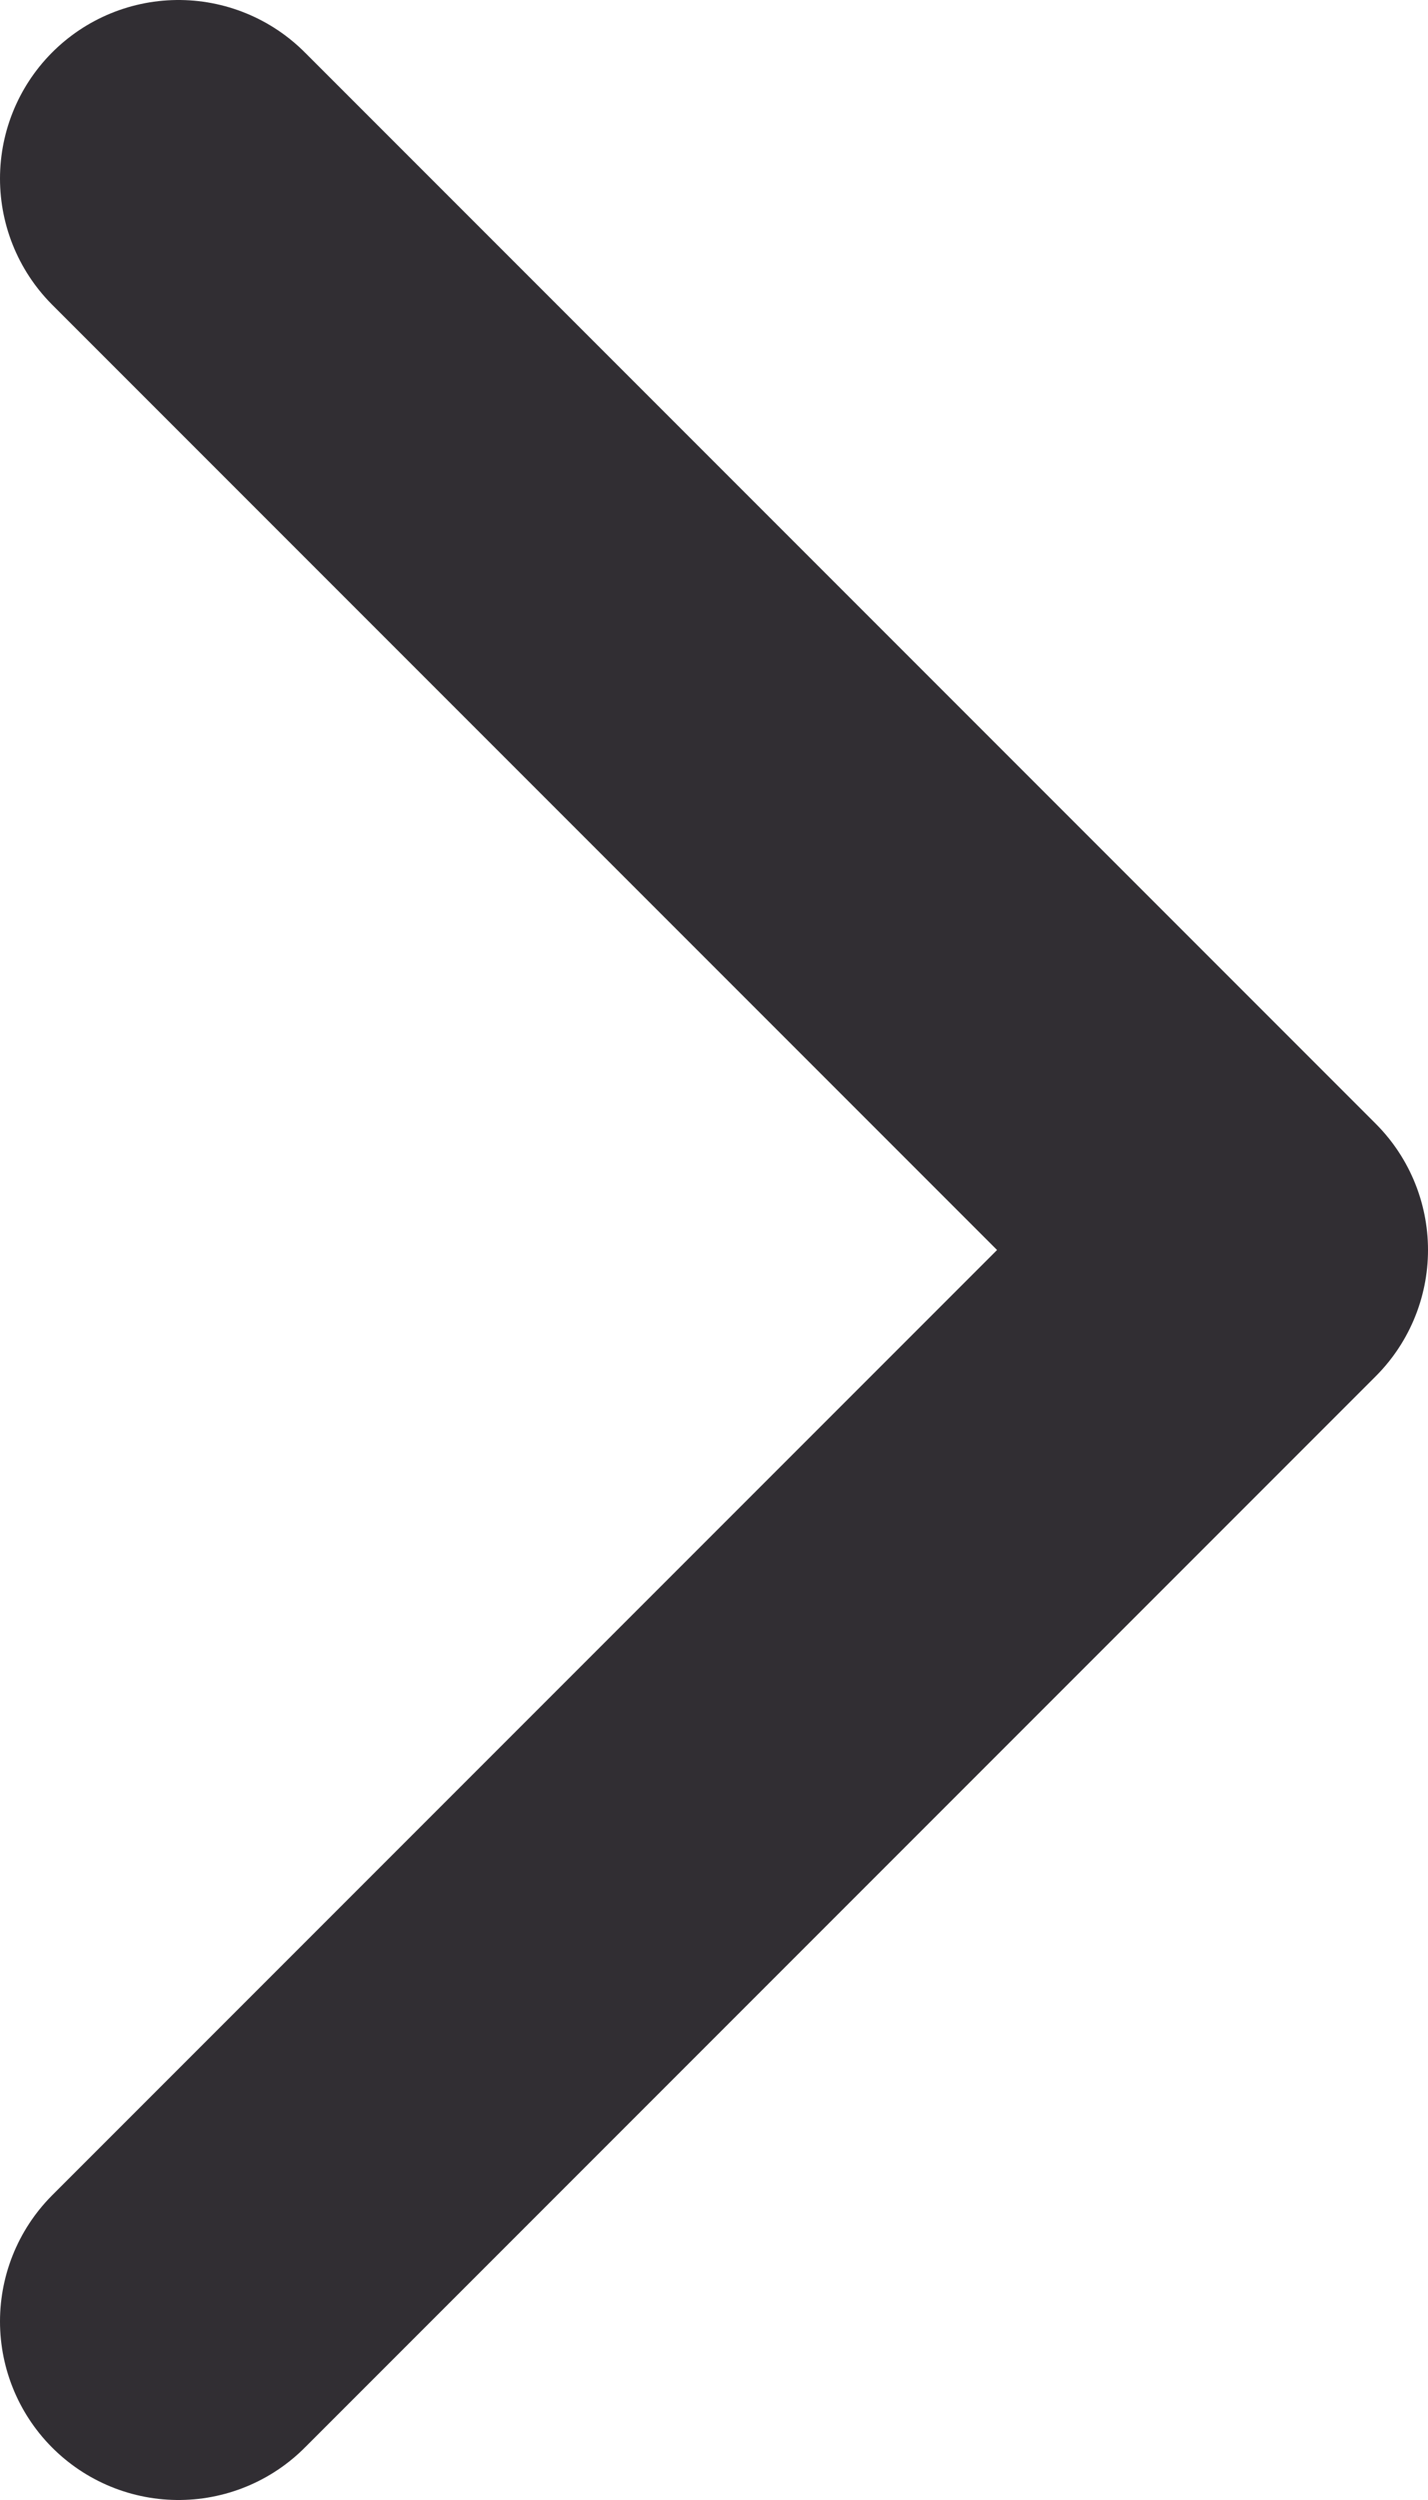
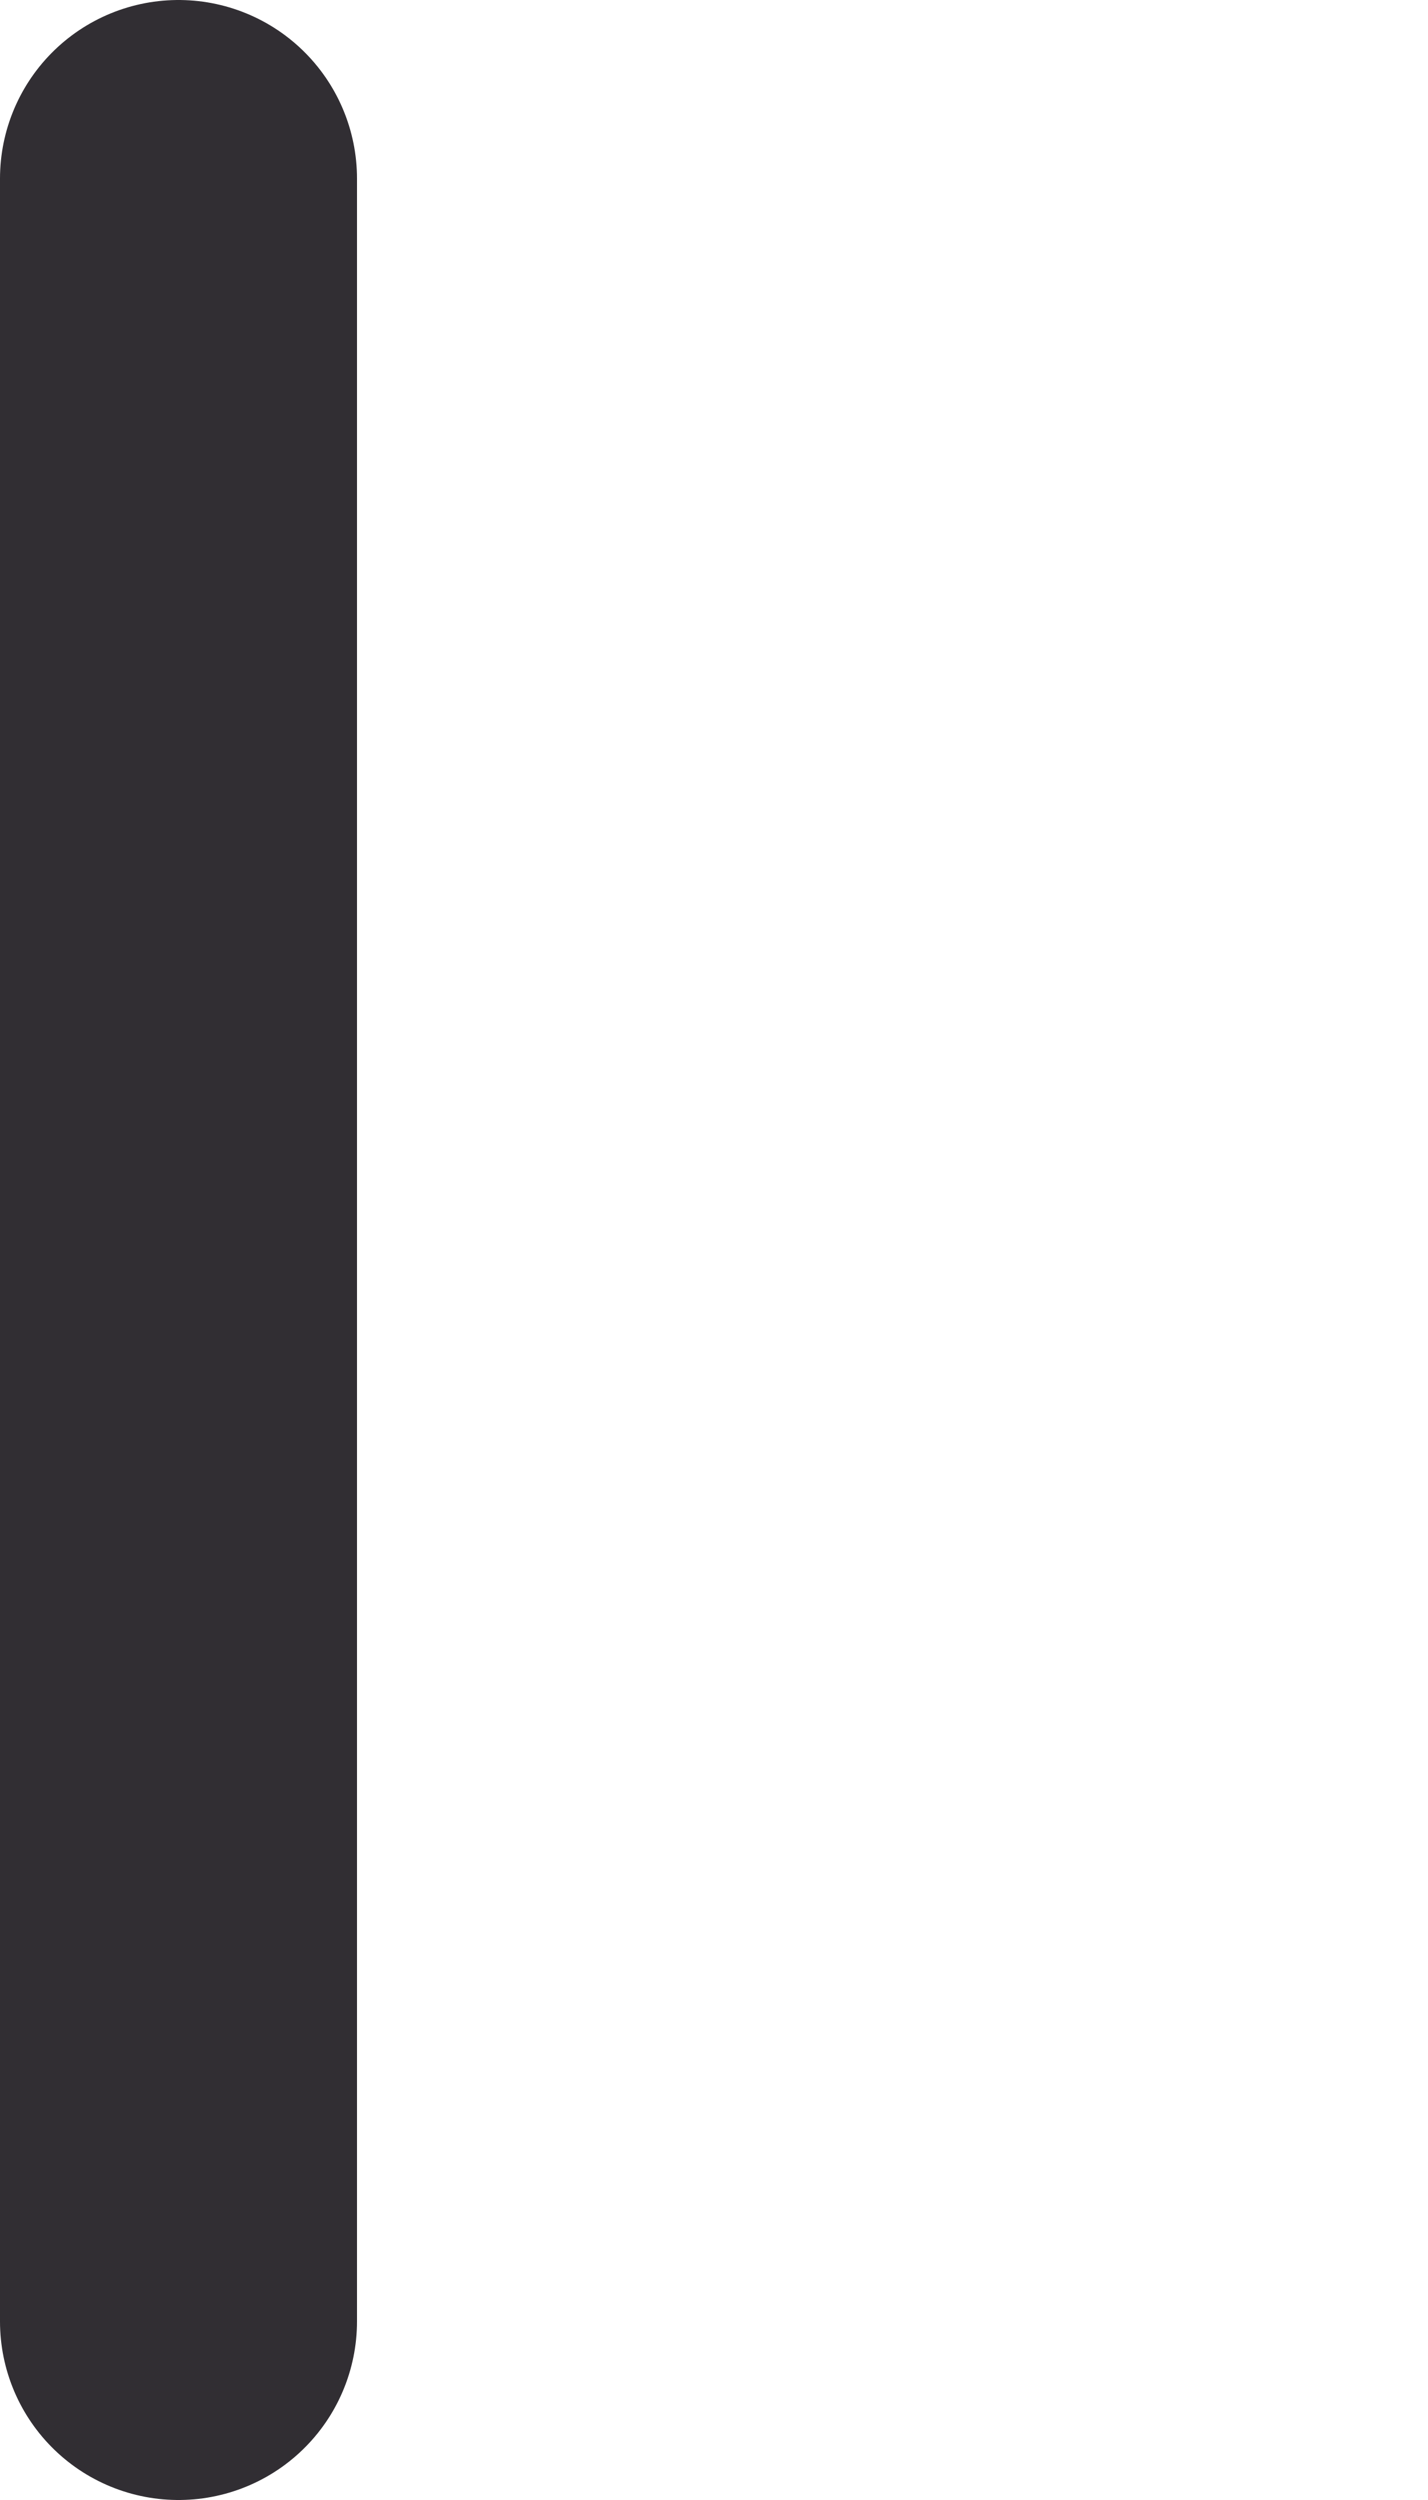
<svg xmlns="http://www.w3.org/2000/svg" width="8" height="14" viewBox="0 0 8 14" fill="none">
-   <path d="M1 13L7 7L1 1" stroke="#312E33" stroke-width="2" stroke-linecap="round" stroke-linejoin="round" />
+   <path d="M1 13L1 1" stroke="#312E33" stroke-width="2" stroke-linecap="round" stroke-linejoin="round" />
</svg>